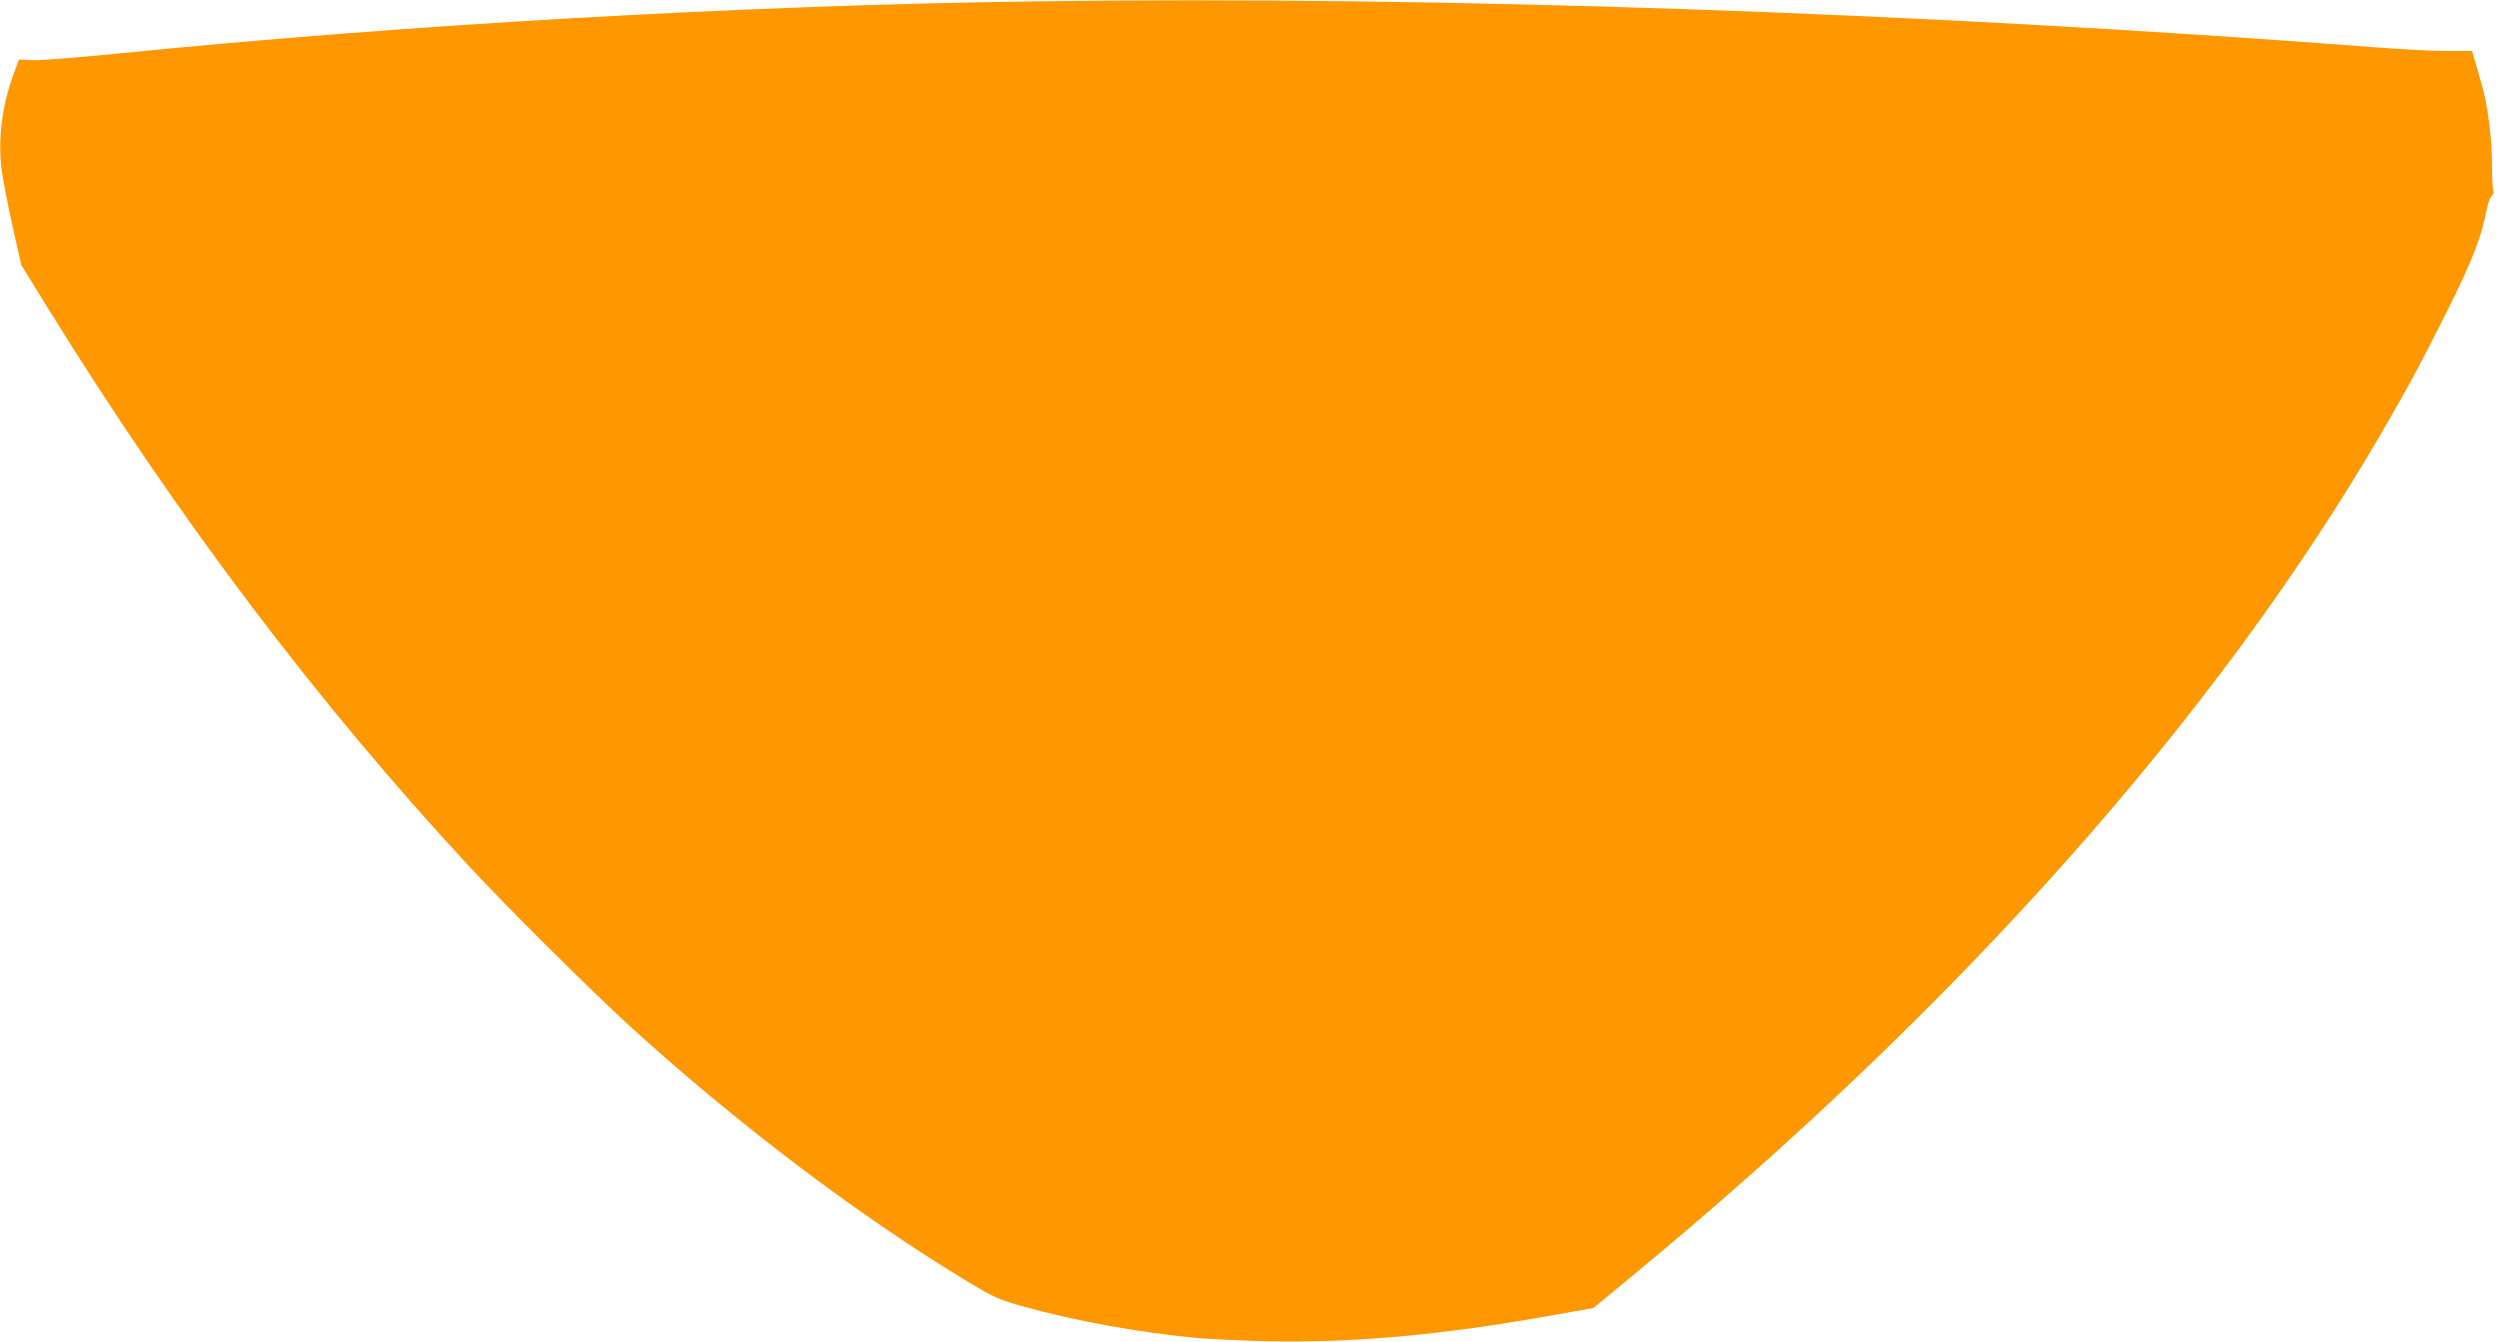
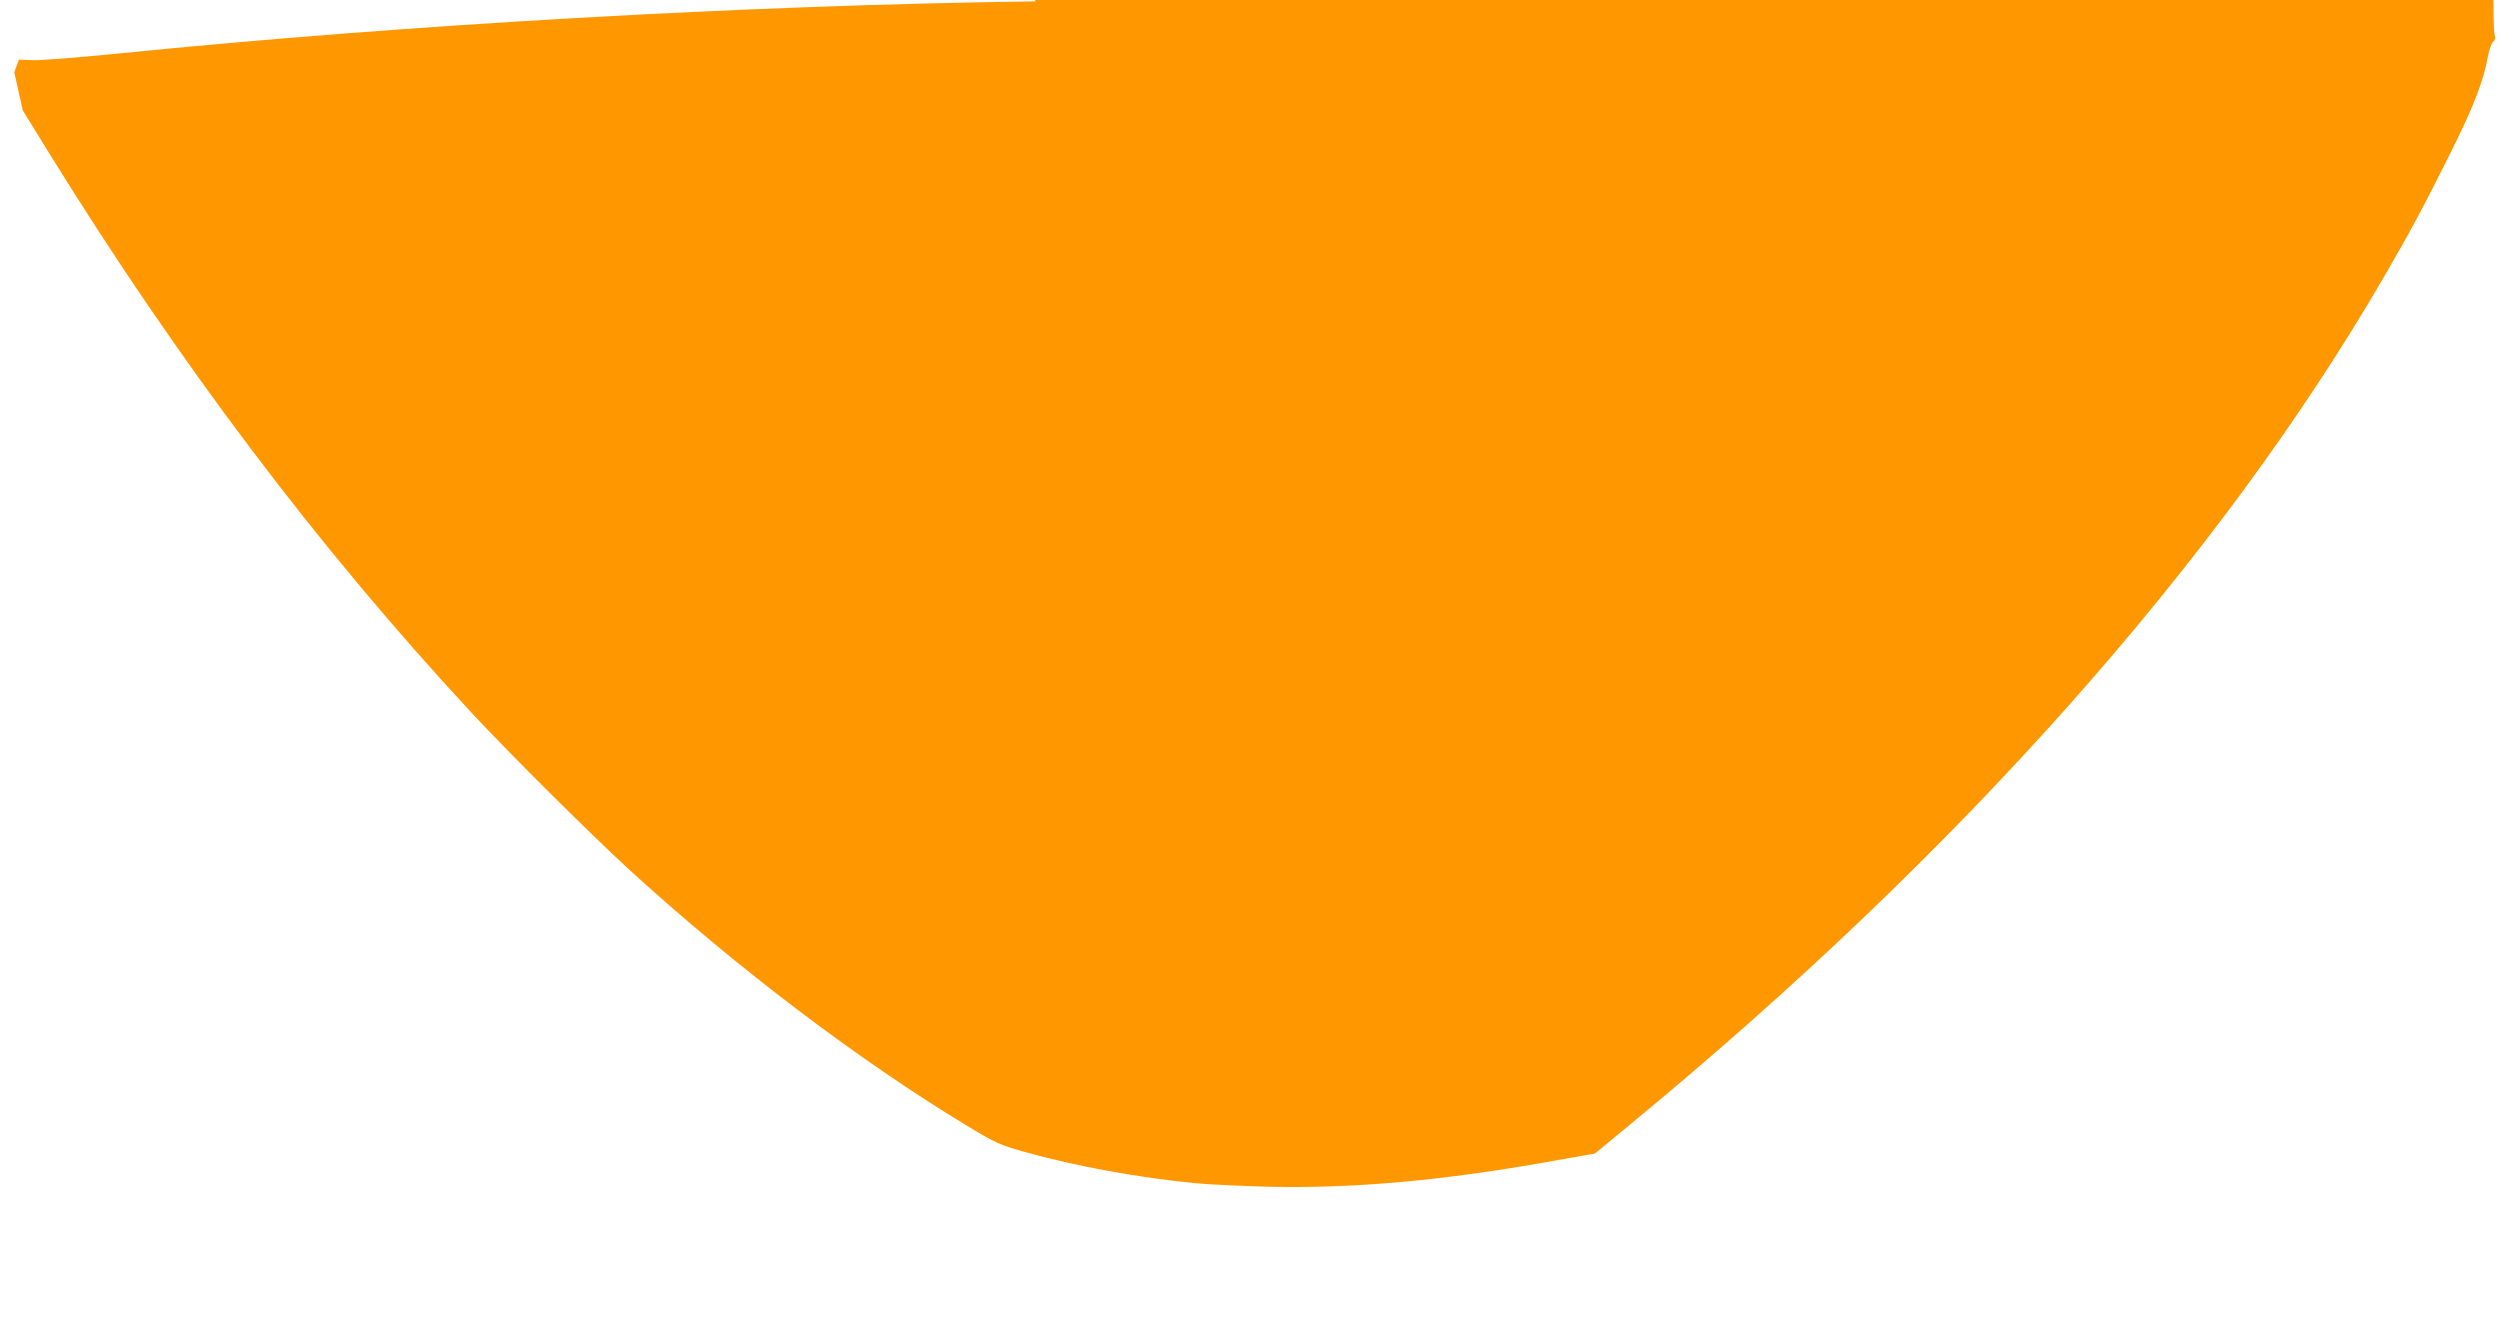
<svg xmlns="http://www.w3.org/2000/svg" version="1.0" width="1280pt" height="687pt" viewBox="0 0 1280 687" preserveAspectRatio="xMidYMid meet">
  <g transform="translate(0,687) scale(0.1,-0.1)" fill="#ff9800" stroke="none">
-     <path d="M5300 6863 c-1492 -20 -3226 -119 -4715 -269 -192 -19 -381 -34 -419 -32 l-69 3 -24 -65 c-63 -167 -85 -344 -64 -505 7 -49 32 -178 56 -286 l44 -196 132 -214 c668 -1080 1380 -2023 2165 -2869 195 -210 615 -627 809 -805 549 -501 1174 -975 1733 -1313 141 -85 165 -96 291 -131 254 -72 594 -134 886 -161 61 -6 220 -13 355 -17 436 -10 891 30 1446 129 l232 41 189 156 c1677 1382 3006 2877 3850 4331 137 235 199 352 336 625 123 246 173 374 197 505 7 36 19 70 28 77 9 7 12 19 7 30 -3 10 -6 65 -6 123 2 119 -21 304 -48 400 -10 36 -26 93 -36 127 l-18 62 -121 0 c-67 -1 -242 8 -391 20 -2331 178 -4779 262 -6845 234z" />
+     <path d="M5300 6863 c-1492 -20 -3226 -119 -4715 -269 -192 -19 -381 -34 -419 -32 l-69 3 -24 -65 l44 -196 132 -214 c668 -1080 1380 -2023 2165 -2869 195 -210 615 -627 809 -805 549 -501 1174 -975 1733 -1313 141 -85 165 -96 291 -131 254 -72 594 -134 886 -161 61 -6 220 -13 355 -17 436 -10 891 30 1446 129 l232 41 189 156 c1677 1382 3006 2877 3850 4331 137 235 199 352 336 625 123 246 173 374 197 505 7 36 19 70 28 77 9 7 12 19 7 30 -3 10 -6 65 -6 123 2 119 -21 304 -48 400 -10 36 -26 93 -36 127 l-18 62 -121 0 c-67 -1 -242 8 -391 20 -2331 178 -4779 262 -6845 234z" />
  </g>
</svg>